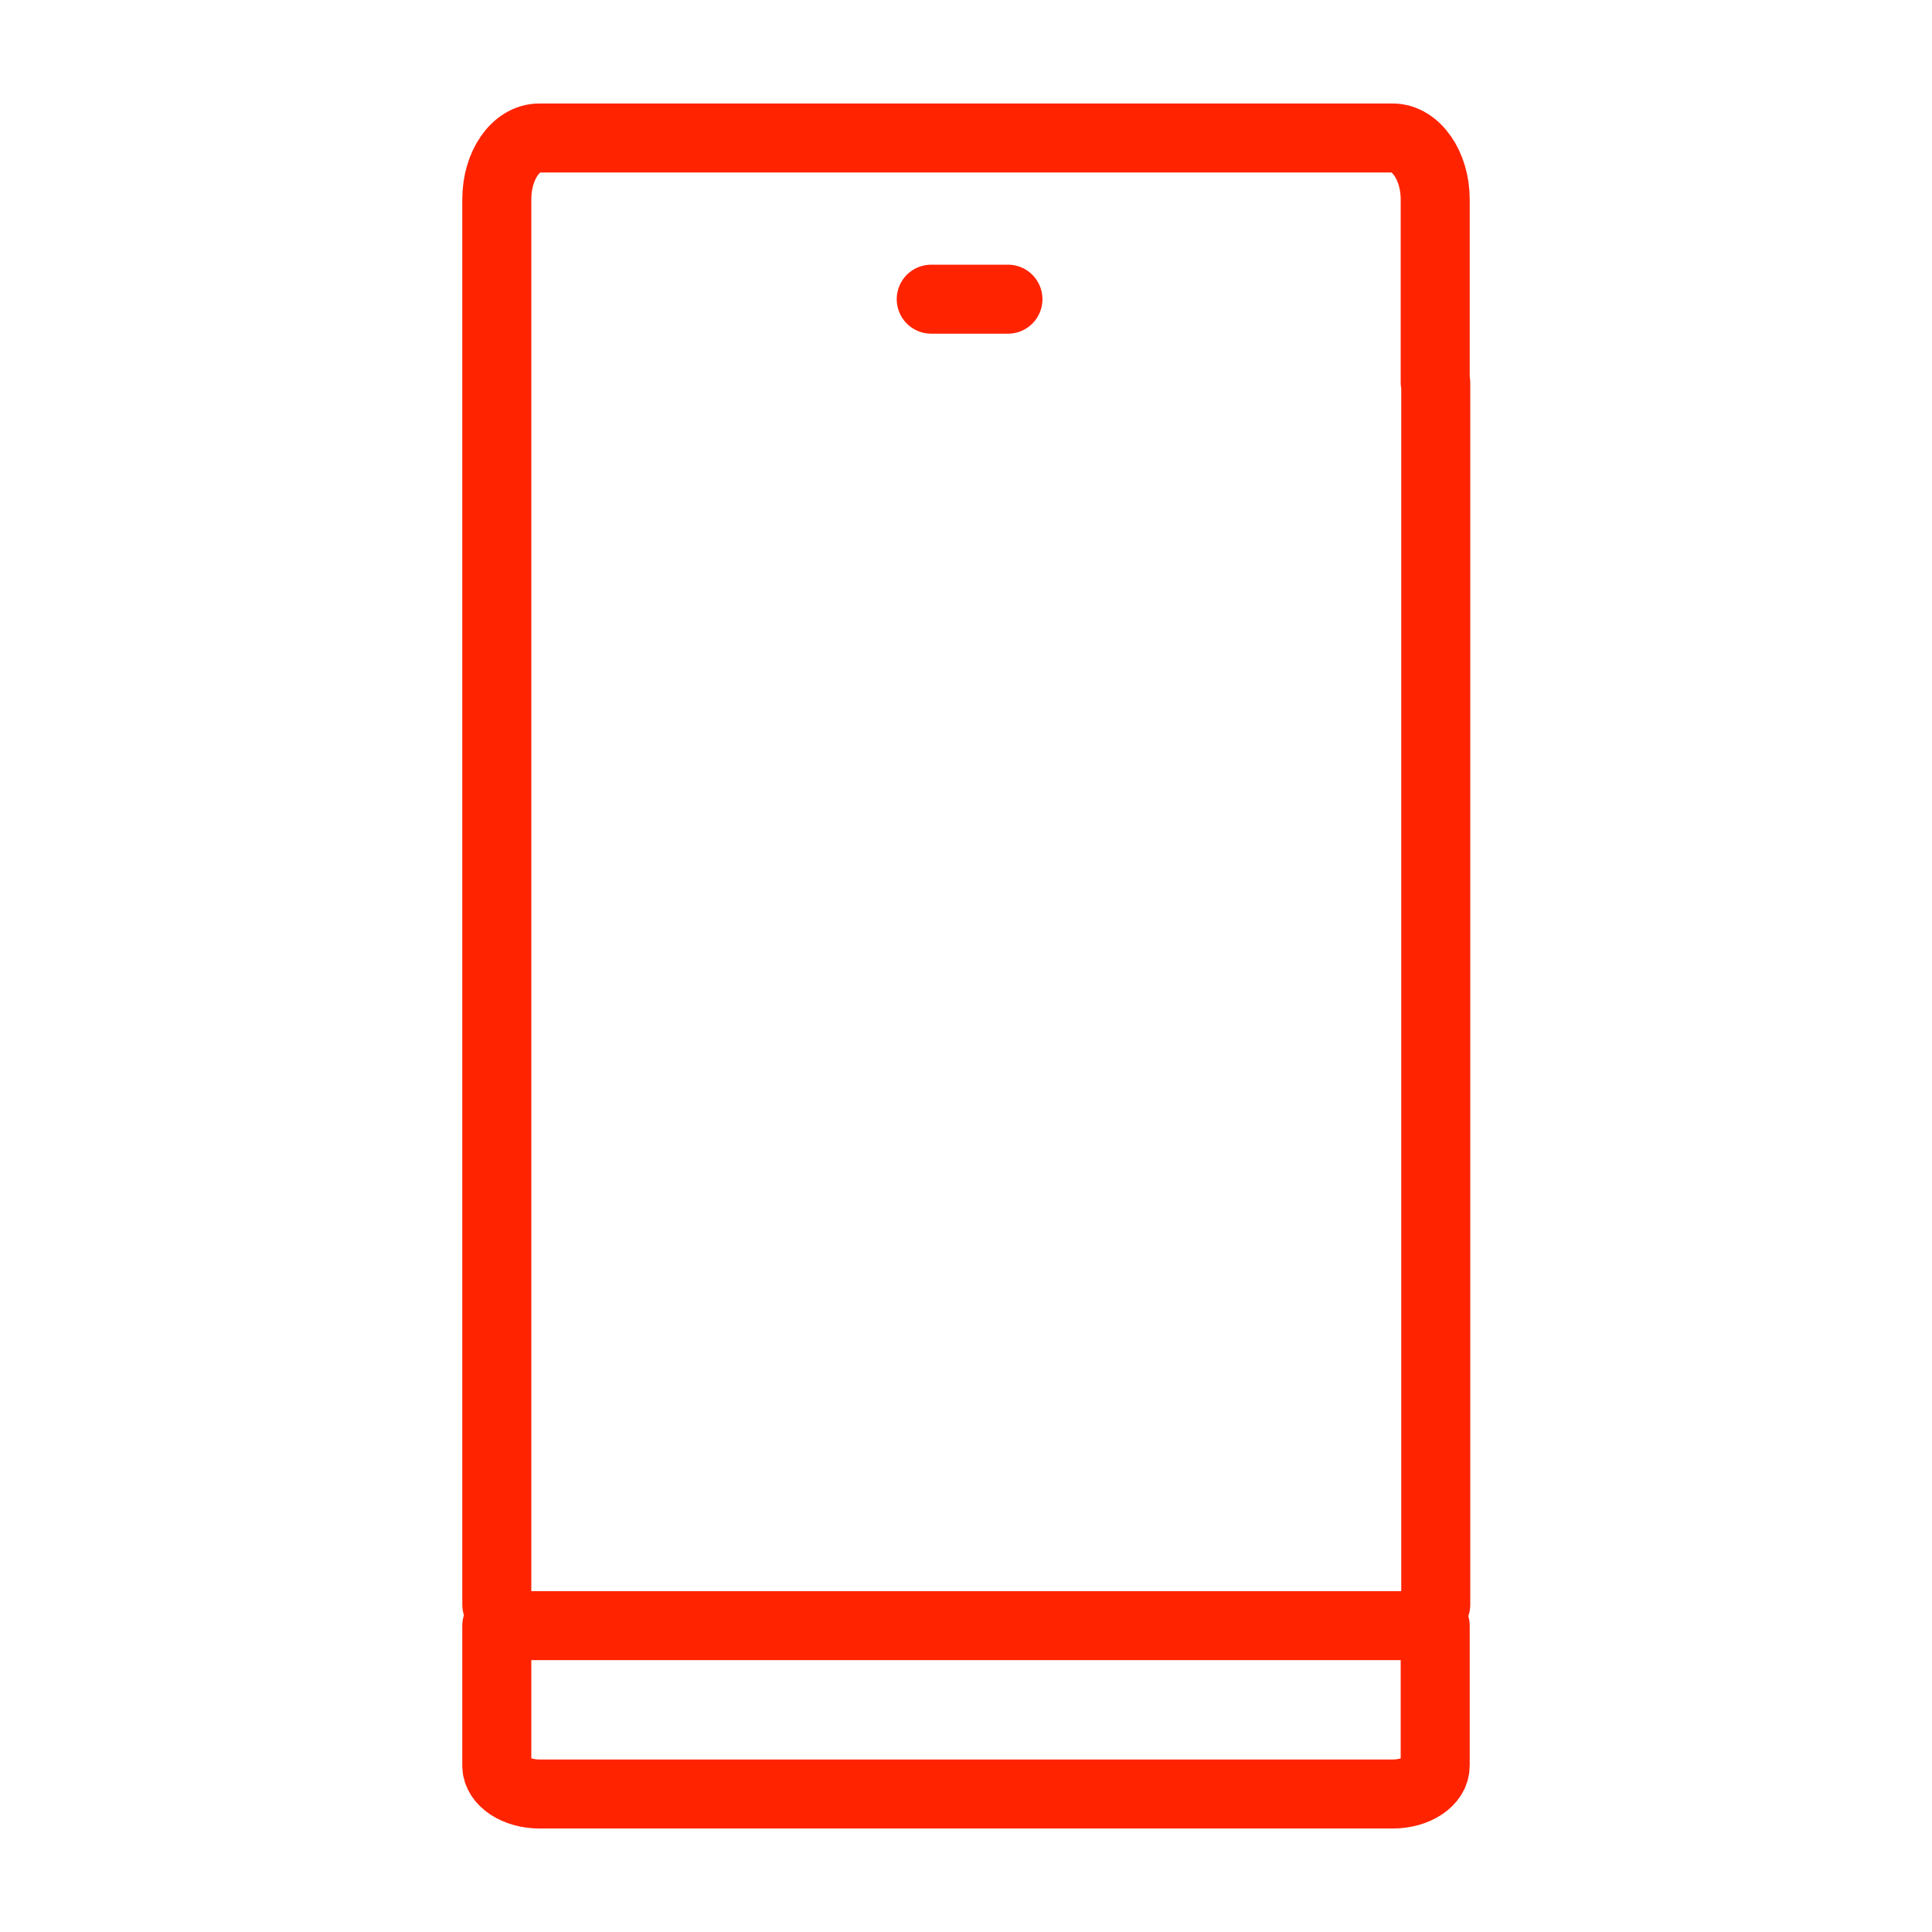
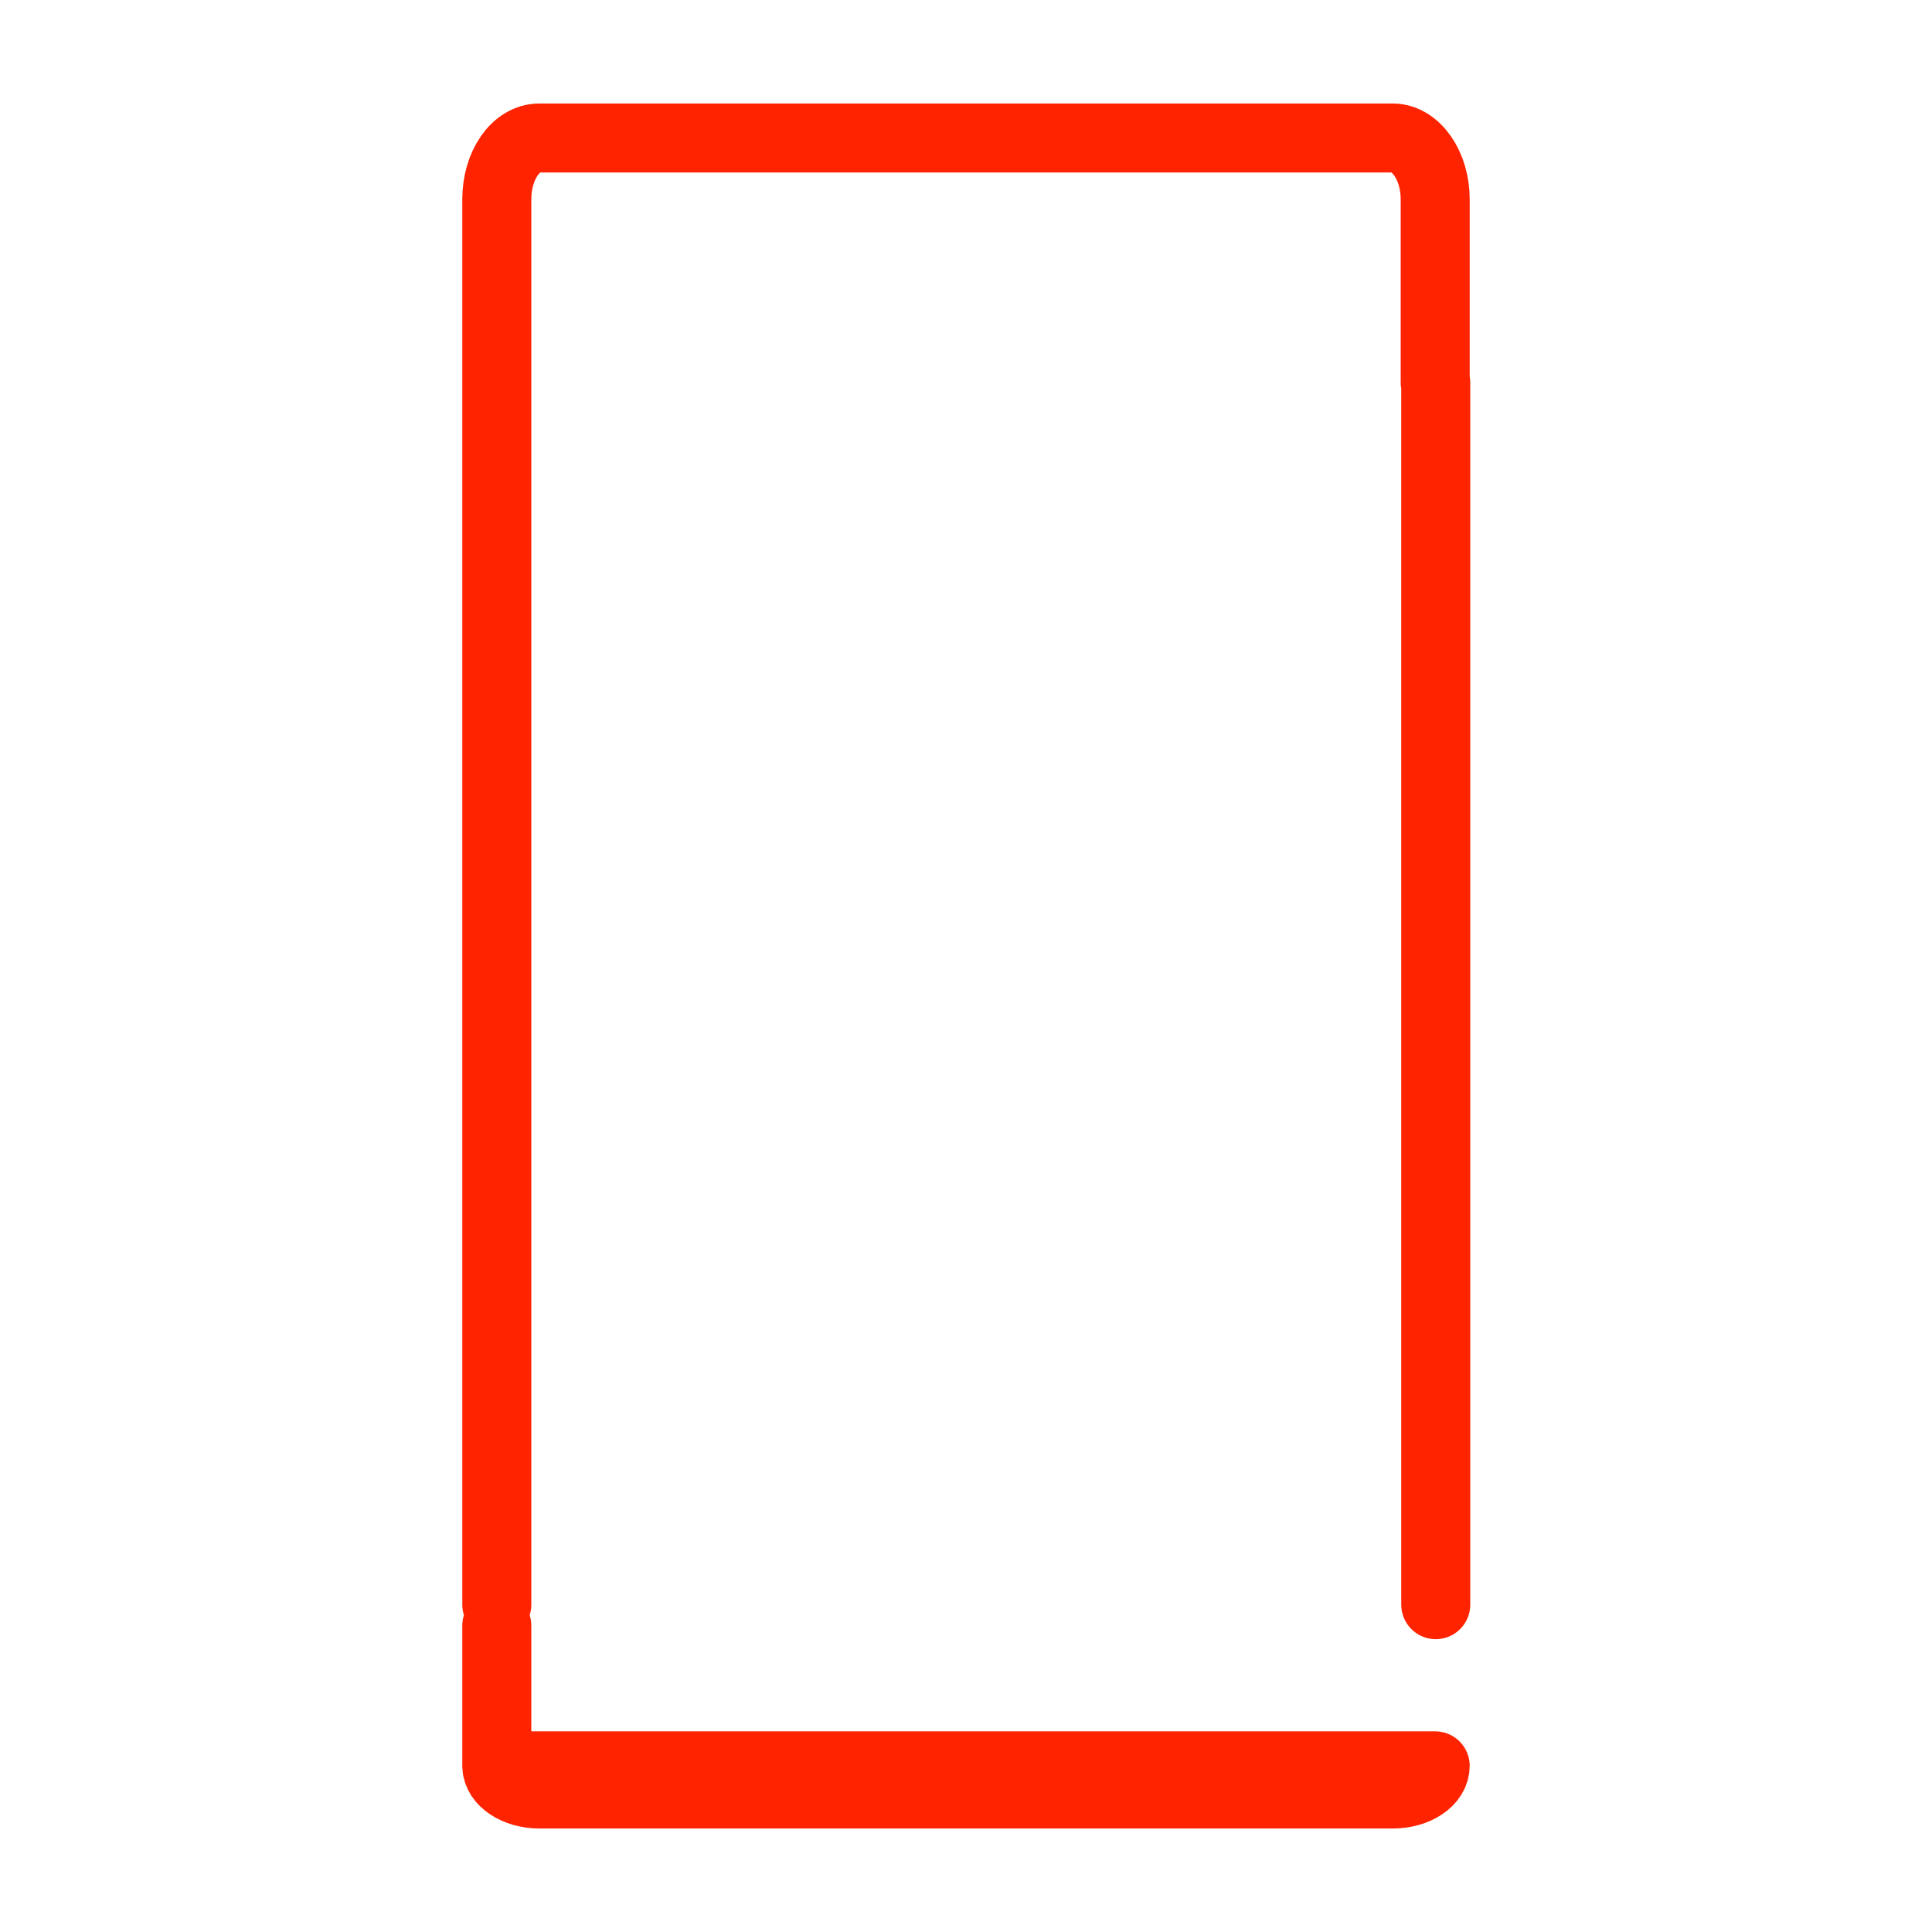
<svg xmlns="http://www.w3.org/2000/svg" id="Layer_1" viewBox="0 0 35 35">
  <defs>
    <style>.cls-1{fill:none;stroke:#ff2300;stroke-linecap:round;stroke-linejoin:round;stroke-width:1.25px;}</style>
  </defs>
-   <path class="cls-1" d="m26,6.93v-3.32c0-.61-.35-1.11-.77-1.11h-15.46c-.43,0-.77.5-.77,1.11v3.32m17.01,22.14V6.93m-17.01,0v22.14m0,.38v2.54c0,.28.35.51.77.51h15.46c.43,0,.77-.23.77-.51v-2.54H9Z" />
-   <line class="cls-1" x1="16.87" y1="5.42" x2="18.26" y2="5.42" />
+   <path class="cls-1" d="m26,6.93v-3.32c0-.61-.35-1.11-.77-1.11h-15.46c-.43,0-.77.5-.77,1.11v3.32m17.01,22.14V6.93m-17.01,0v22.14m0,.38v2.54c0,.28.35.51.77.51h15.46c.43,0,.77-.23.77-.51H9Z" />
</svg>